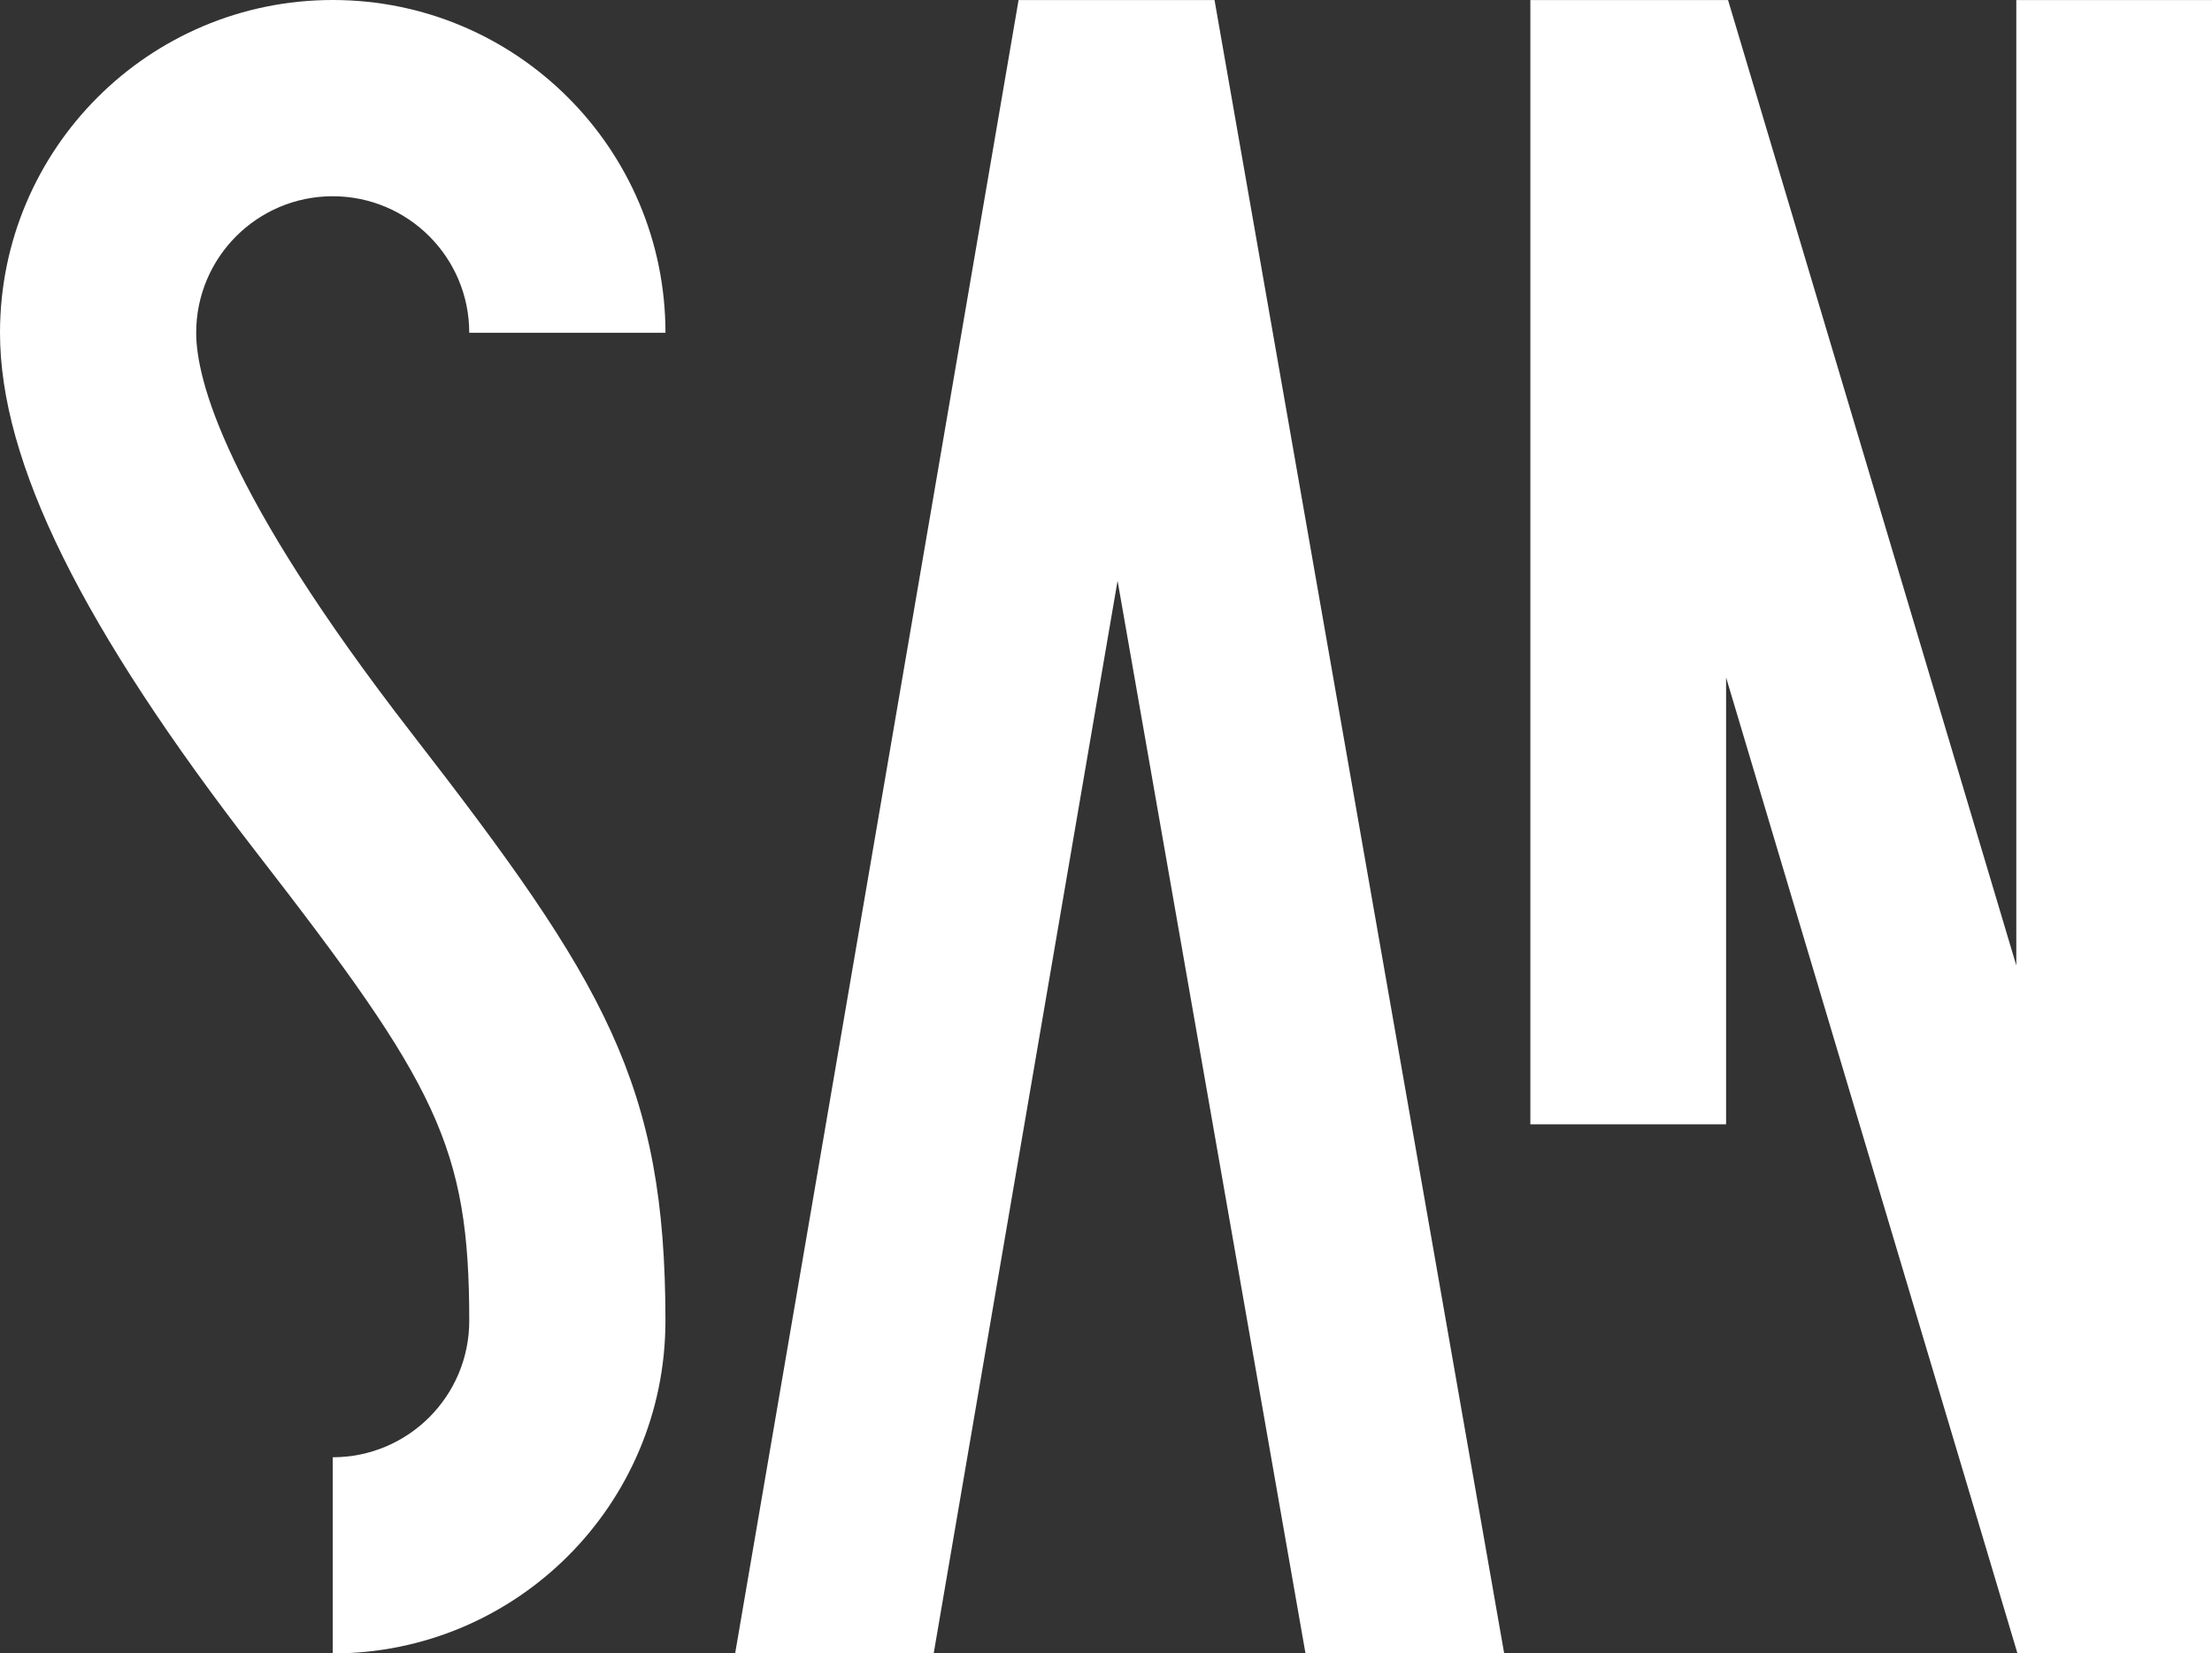
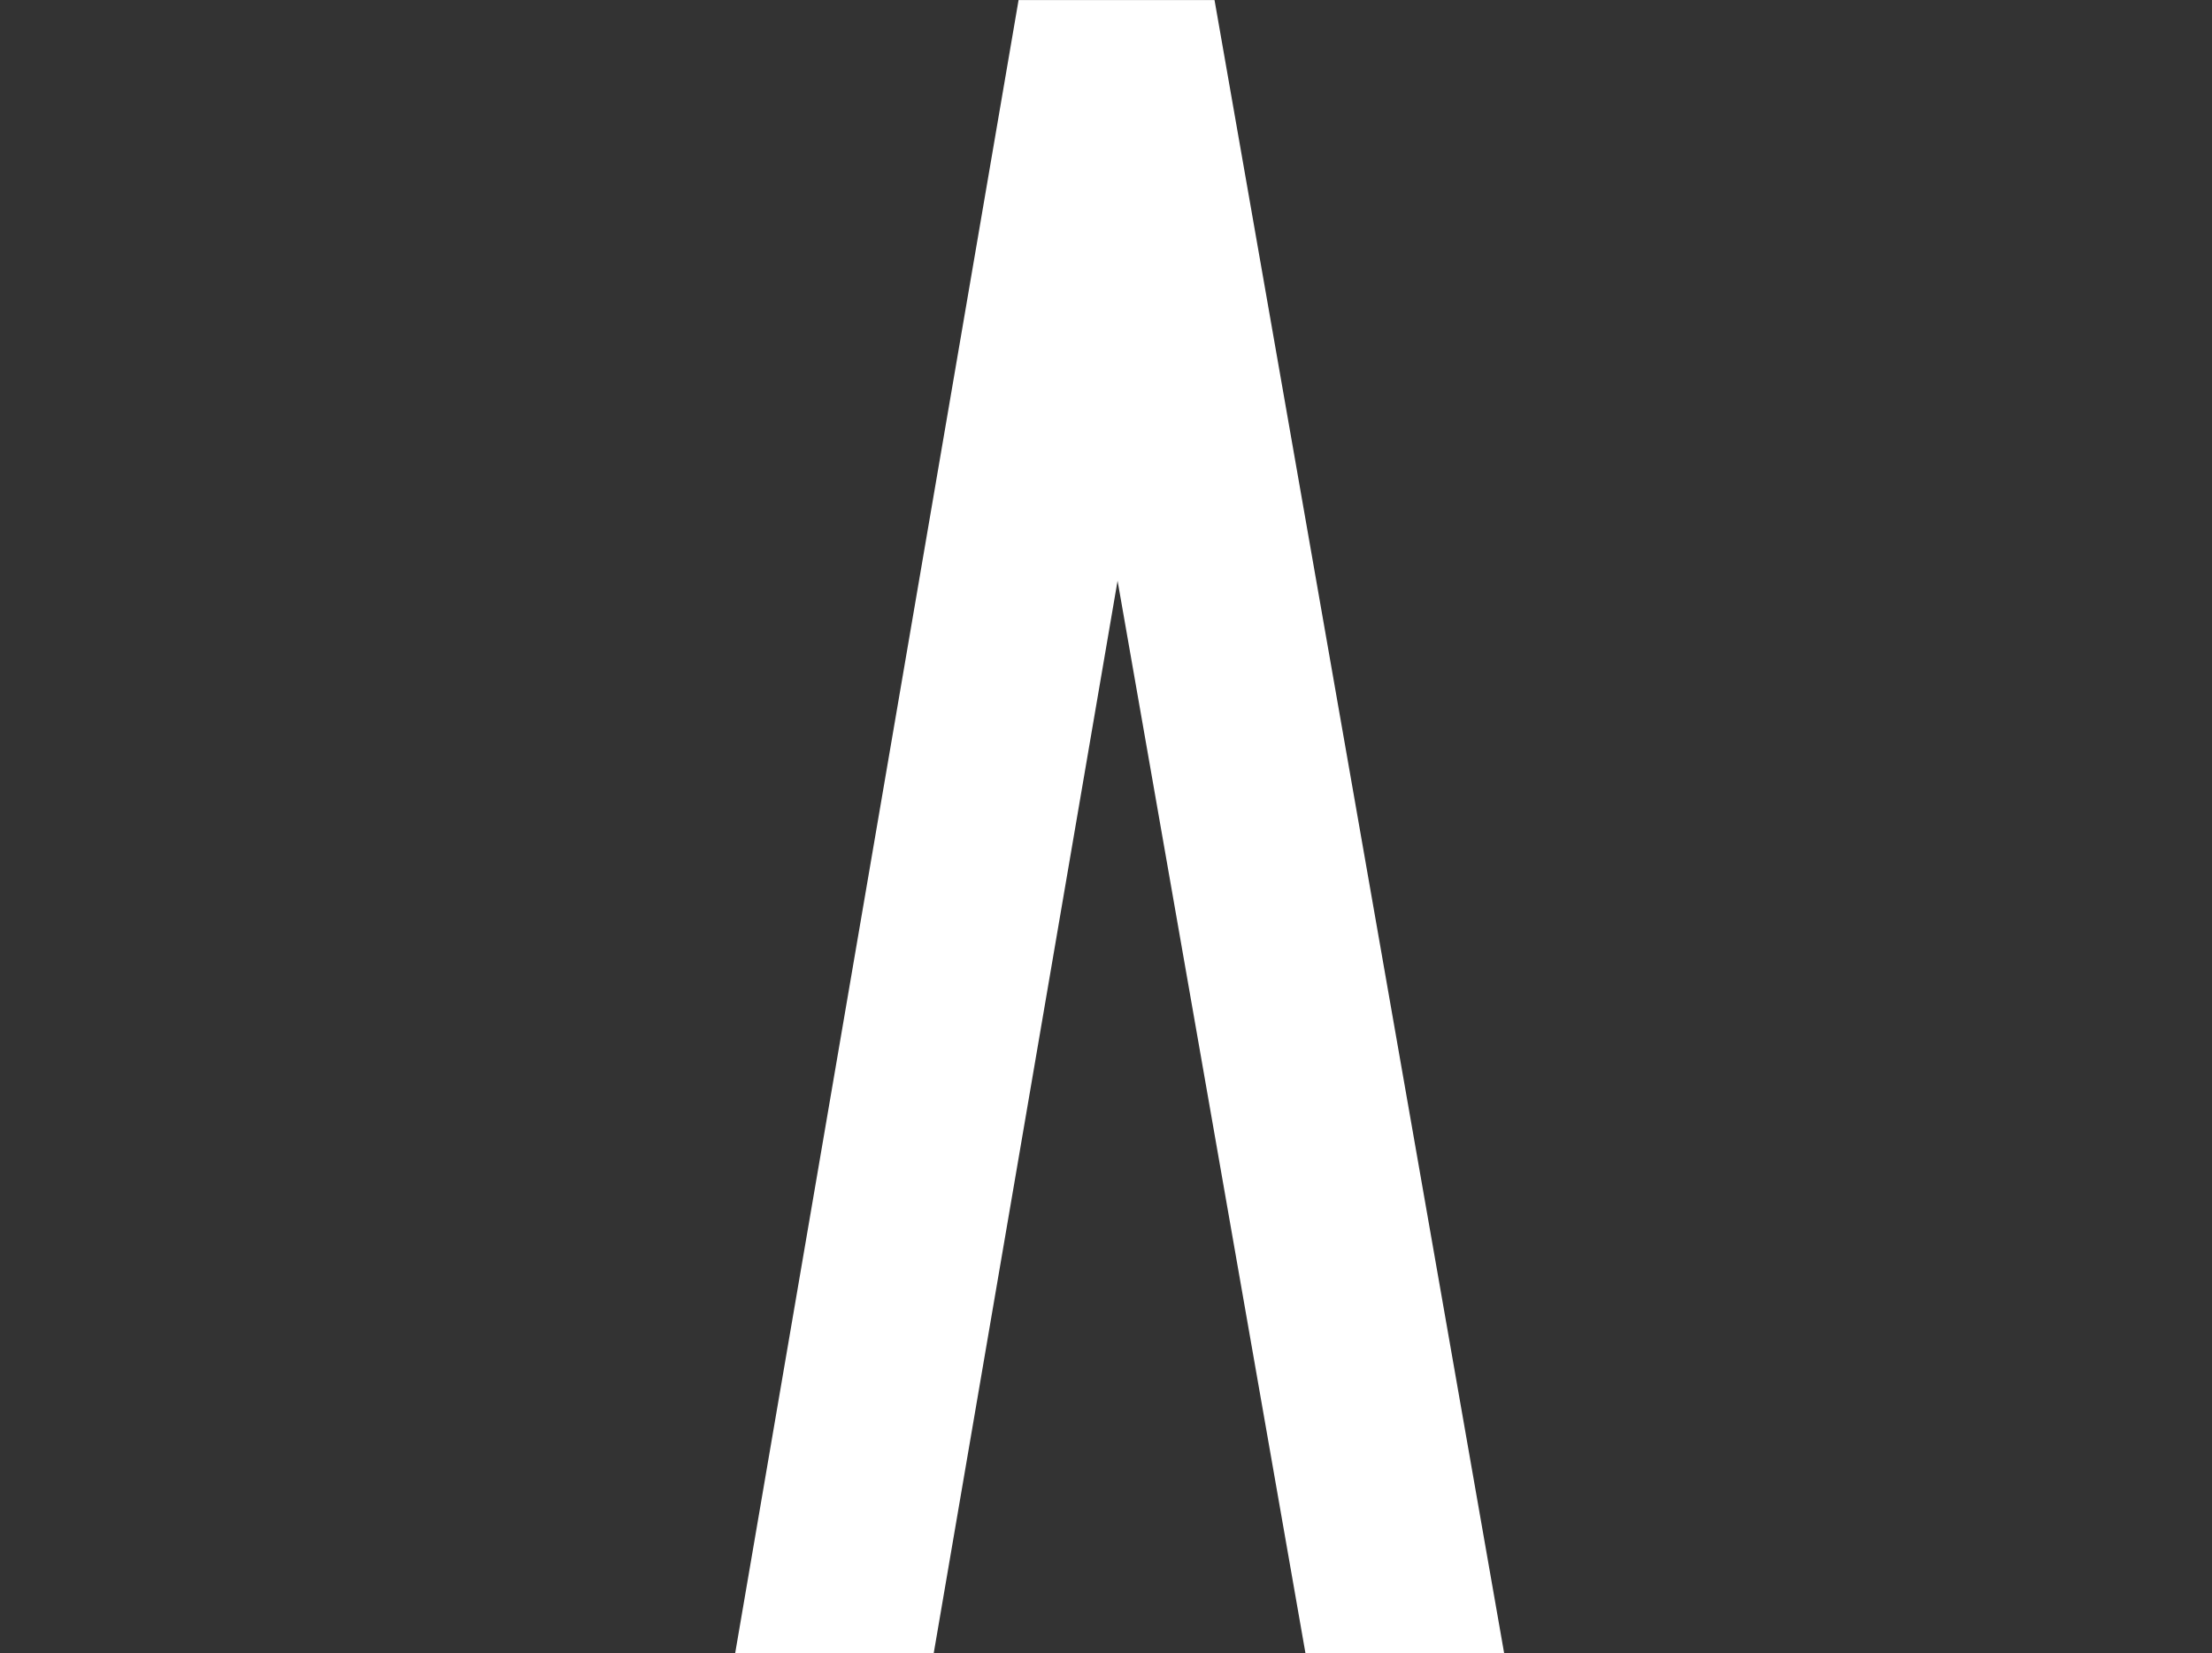
<svg xmlns="http://www.w3.org/2000/svg" id="Ebene_1" version="1.1" viewBox="0 0 673 503">
  <rect x="0" y="0" width="673" height="503" fill="#333333" stroke="none" />
  <defs>
    <style>
      .st0 {
        fill: #fff;
      }
    </style>
  </defs>
  <polygon class="st0" points="309.9 .02 223.67 502.95 284.08 502.95 340.02 176.67 397.19 502.95 457.64 502.95 369.52 .02 309.9 .02" />
-   <polygon class="st0" points="673 502.95 673 .02 613.46 .02 613.46 293.71 525.76 .02 465.61 .02 465.61 342.03 525.16 342.03 525.16 206.09 613.8 502.95 673 502.95" />
-   <path class="st0" d="M59.69,101.24h0c0-22.94,18.6-41.54,41.54-41.54s41.54,18.6,41.54,41.54h59.7C202.46,45.33,157.14,0,101.23,0S0,45.32,0,101.23h0s0,.01,0,.01c0,39.35,24.97,89.68,78.26,158.39,54.56,70.35,64.51,89.08,64.51,142.17,0,22.93-18.6,41.52-41.54,41.52v59.68c55.91,0,101.23-45.31,101.23-101.2,0-72.03-18.39-102.88-77.14-178.64-57.09-73.62-65.63-107.98-65.63-121.92Z" />
</svg>